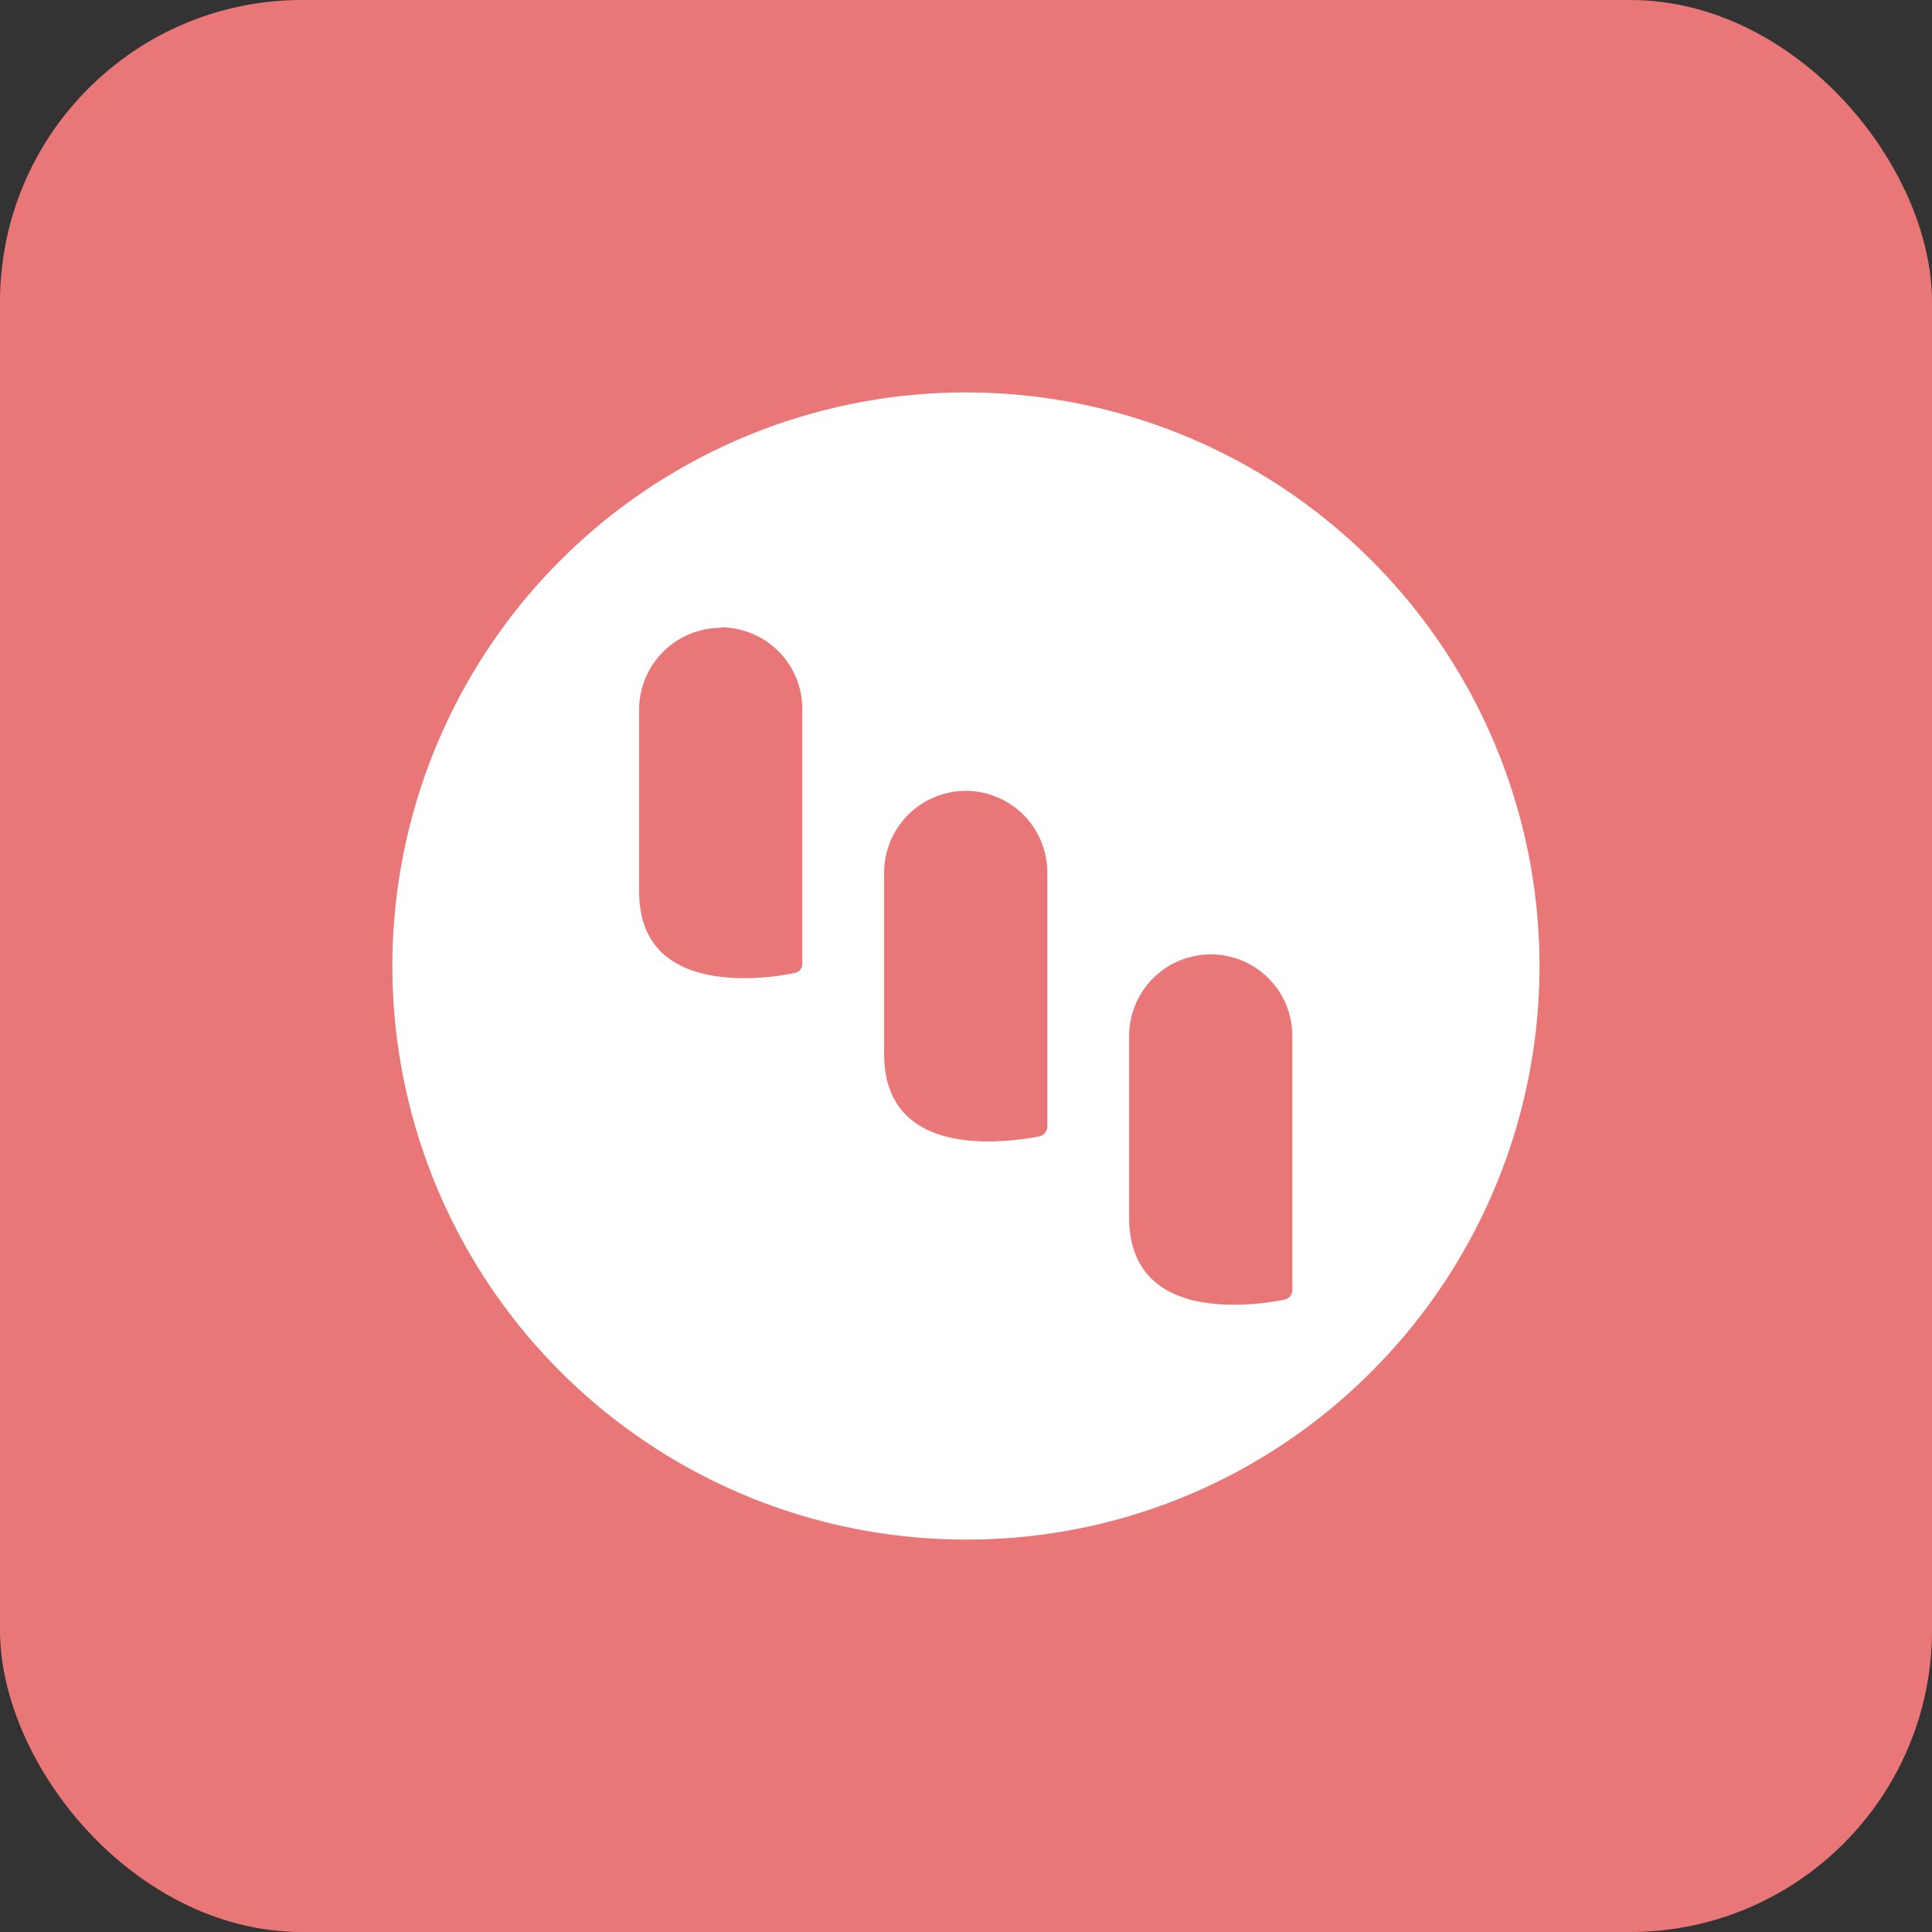
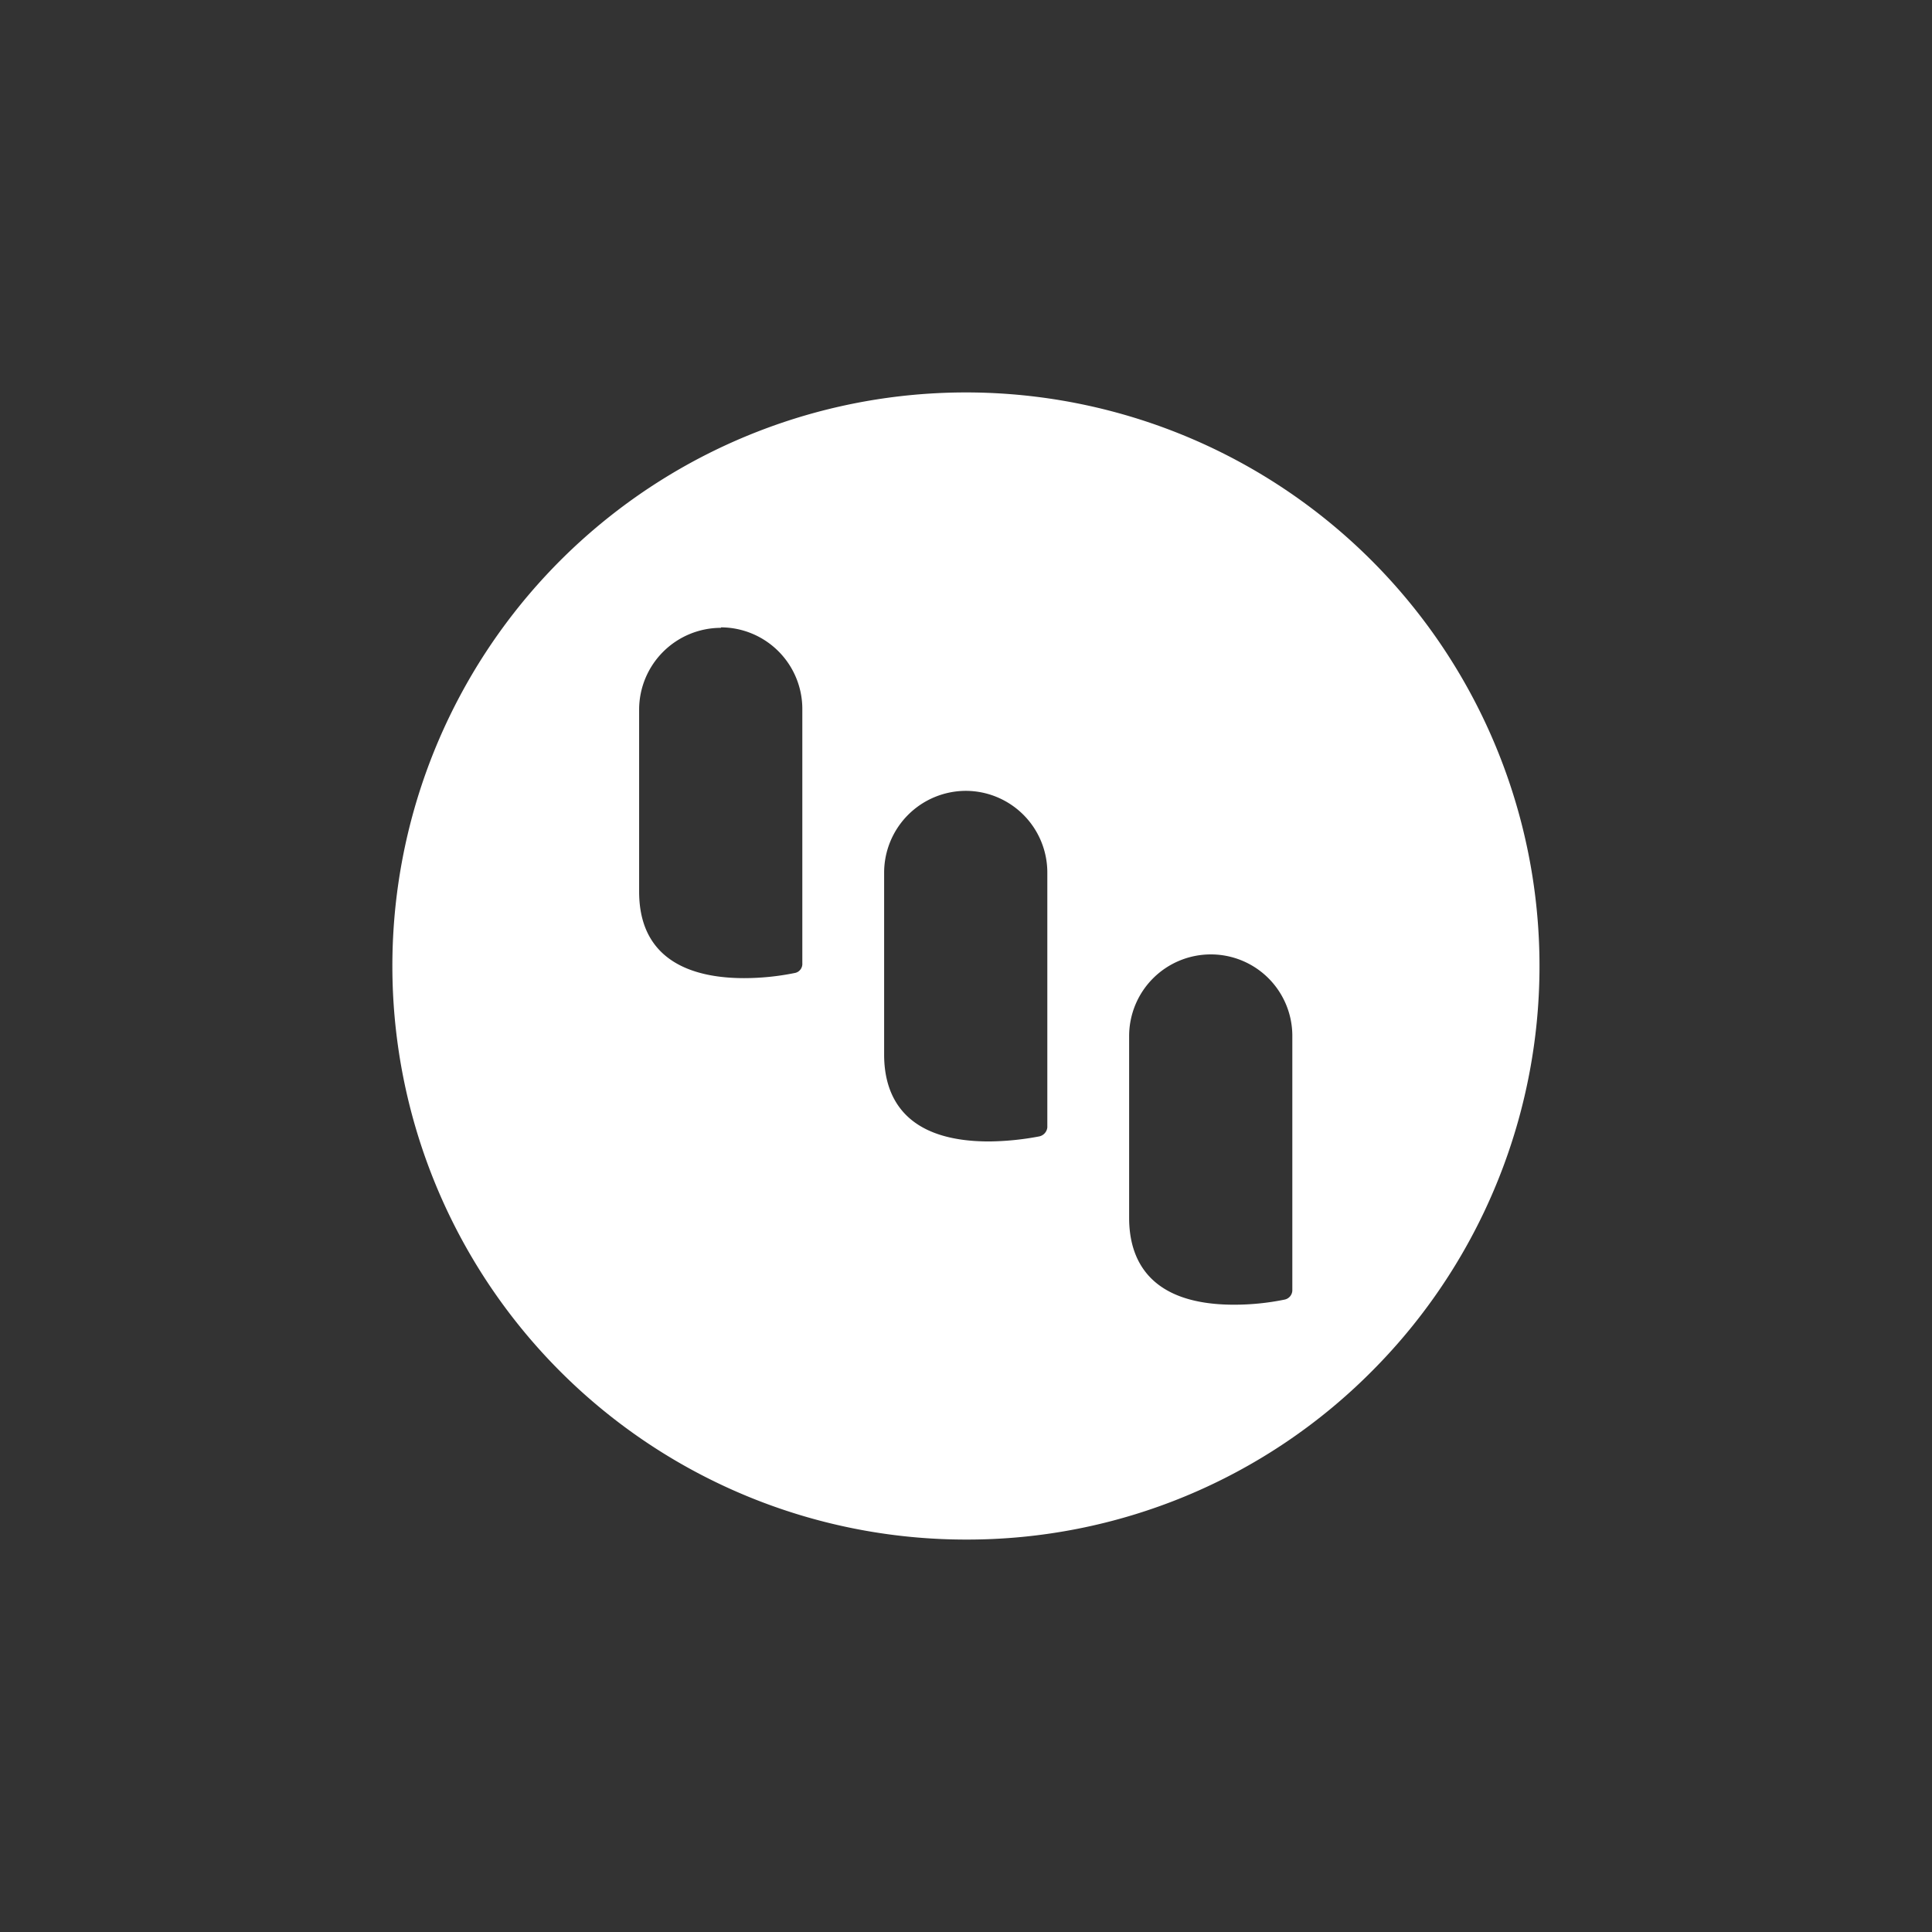
<svg xmlns="http://www.w3.org/2000/svg" width="32" height="32" viewBox="0 0 32 32">
  <rect x="0" y="0" width="32" height="32" fill="#333333" stroke="none" />
  <g id="Group_18470" data-name="Group 18470" transform="translate(-718 -6549)">
-     <rect id="Rectangle_122" data-name="Rectangle 122" width="32" height="32" rx="5" transform="translate(718 6549)" fill="#e97777" />
    <g id="Group_31654" data-name="Group 31654" transform="translate(724.498 6555.502)">
      <path id="Exclusion_6" data-name="Exclusion 6" d="M23873.5,4322.509a9.5,9.5,0,1,1,6.717-2.781A9.445,9.445,0,0,1,23873.5,4322.509Zm4.059-9.692a1.353,1.353,0,0,0-1.355,1.349v3.015c0,.656.3,1.438,1.738,1.438a4.161,4.161,0,0,0,.834-.084.16.16,0,0,0,.131-.149v-4.22A1.349,1.349,0,0,0,23877.561,4312.817Zm-4.059-2.709a1.356,1.356,0,0,0-1.354,1.354v3.015c0,.656.3,1.438,1.738,1.438a4.675,4.675,0,0,0,.828-.083.17.17,0,0,0,.137-.15v-4.22A1.353,1.353,0,0,0,23873.5,4310.108Zm-4.057-2.7a1.356,1.356,0,0,0-1.355,1.354v3.015c0,1.184.945,1.433,1.738,1.433a4.232,4.232,0,0,0,.834-.084.153.153,0,0,0,.131-.162v-4.2A1.352,1.352,0,0,0,23869.445,4307.4Z" transform="translate(-23864 -4303.511)" fill="#fff" />
    </g>
  </g>
</svg>